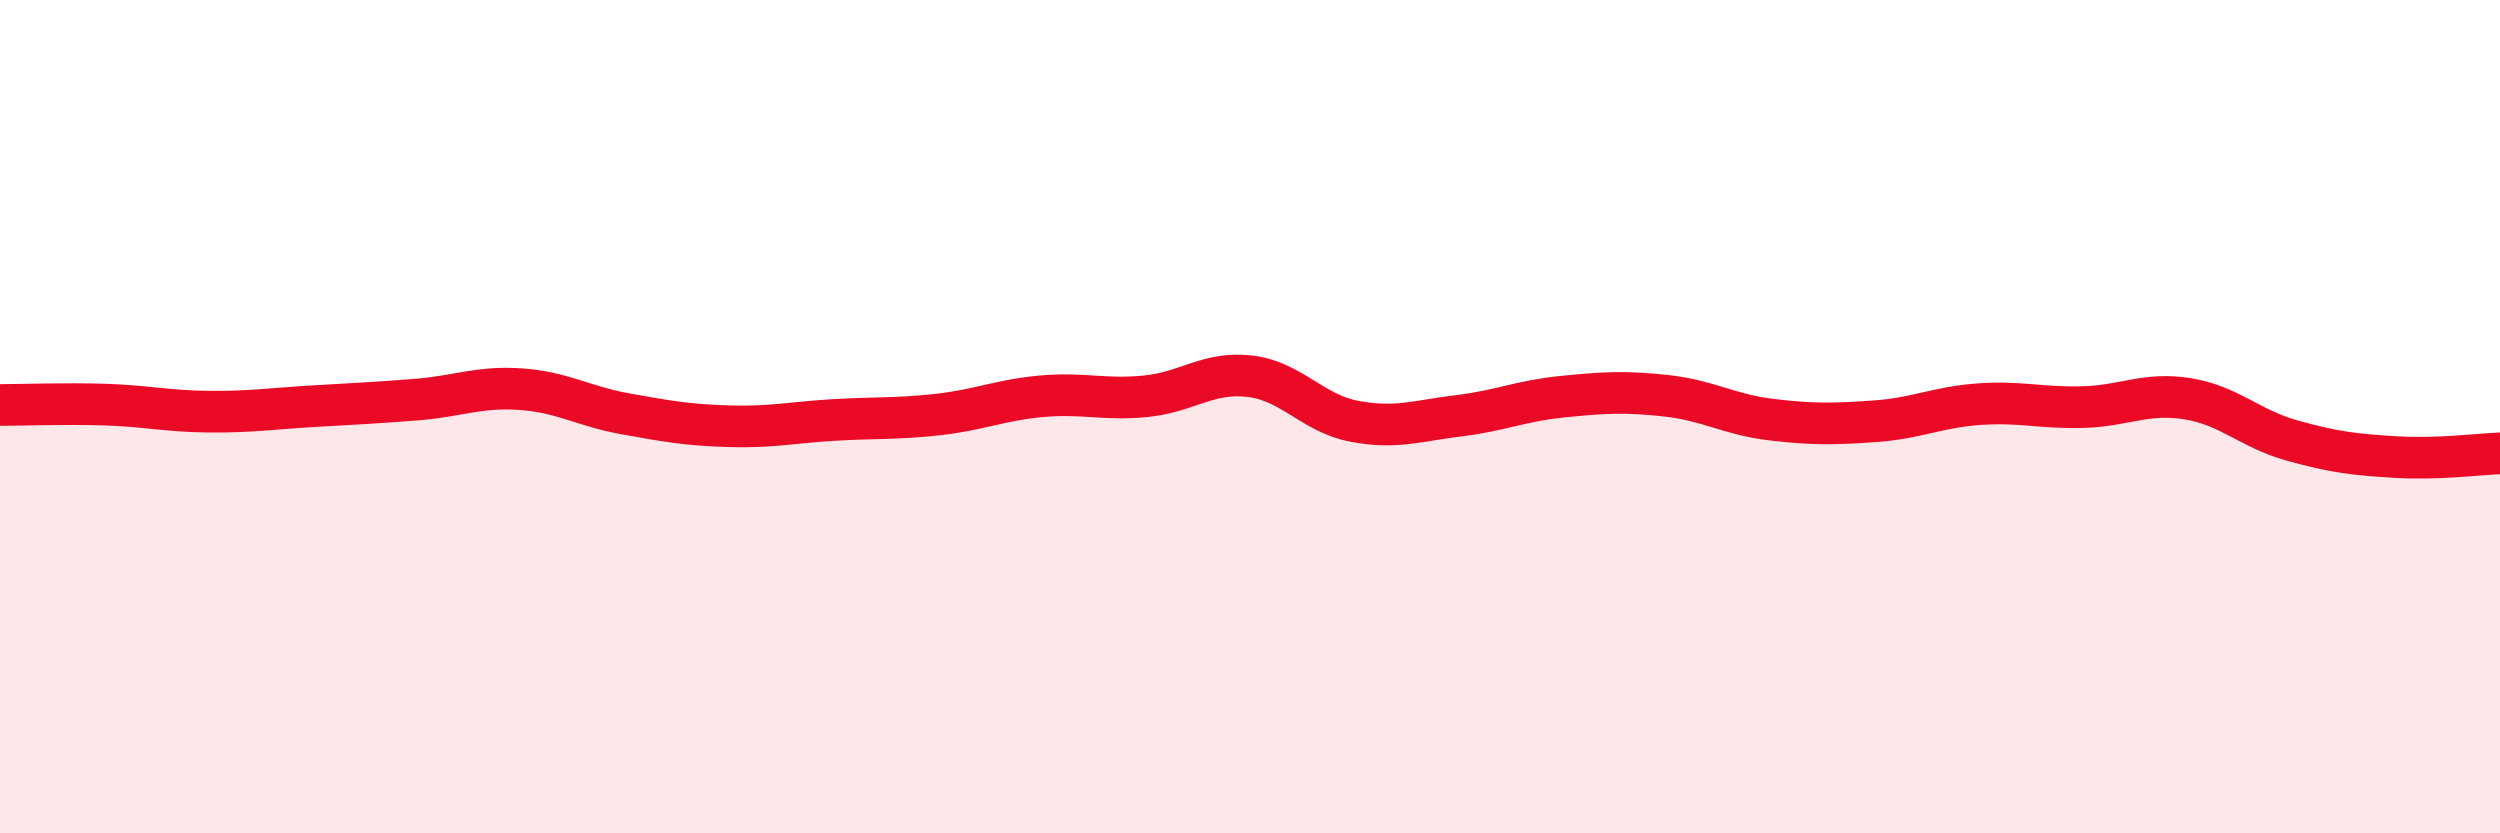
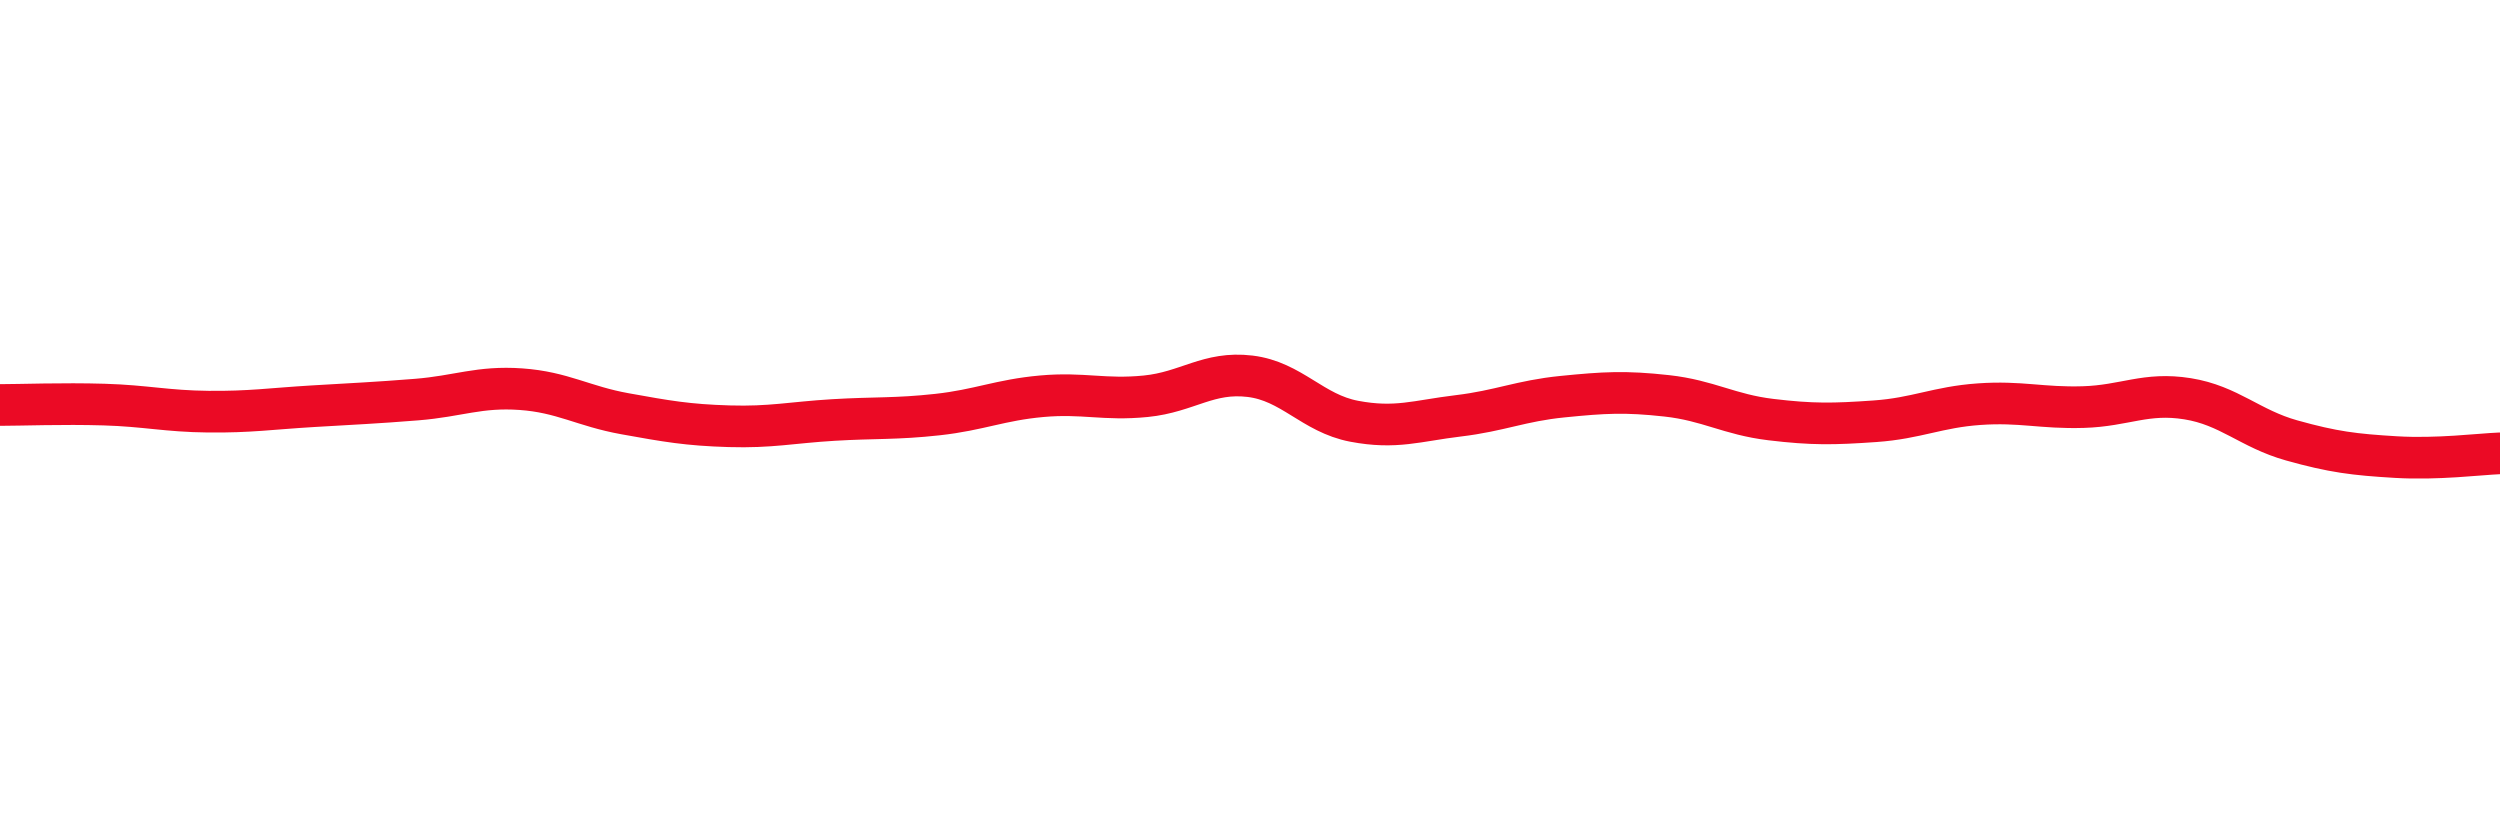
<svg xmlns="http://www.w3.org/2000/svg" width="60" height="20" viewBox="0 0 60 20">
-   <path d="M 0,9.72 C 0.5,9.72 1.5,9.68 2.5,9.71 C 3.5,9.74 4,9.87 5,9.88 C 6,9.89 6.5,9.81 7.5,9.75 C 8.5,9.69 9,9.67 10,9.59 C 11,9.51 11.5,9.27 12.5,9.34 C 13.5,9.41 14,9.75 15,9.93 C 16,10.11 16.5,10.2 17.5,10.23 C 18.5,10.26 19,10.14 20,10.08 C 21,10.02 21.5,10.06 22.5,9.95 C 23.5,9.84 24,9.6 25,9.51 C 26,9.42 26.5,9.61 27.5,9.51 C 28.5,9.41 29,8.91 30,9.03 C 31,9.15 31.5,9.92 32.5,10.11 C 33.5,10.3 34,10.1 35,9.98 C 36,9.86 36.5,9.62 37.5,9.52 C 38.5,9.42 39,9.39 40,9.5 C 41,9.61 41.5,9.95 42.5,10.07 C 43.5,10.19 44,10.18 45,10.11 C 46,10.04 46.5,9.77 47.5,9.7 C 48.5,9.63 49,9.8 50,9.77 C 51,9.74 51.5,9.41 52.5,9.57 C 53.5,9.73 54,10.29 55,10.57 C 56,10.85 56.5,10.91 57.5,10.97 C 58.5,11.03 59.5,10.9 60,10.88L60 20L0 20Z" fill="#EB0A25" opacity="0.1" stroke-linecap="round" stroke-linejoin="round" />
  <path d="M 0,9.72 C 0.5,9.72 1.5,9.68 2.5,9.71 C 3.5,9.74 4,9.87 5,9.88 C 6,9.89 6.5,9.81 7.5,9.75 C 8.5,9.69 9,9.67 10,9.59 C 11,9.51 11.5,9.27 12.5,9.34 C 13.5,9.41 14,9.75 15,9.93 C 16,10.11 16.5,10.2 17.5,10.23 C 18.5,10.26 19,10.14 20,10.08 C 21,10.02 21.5,10.06 22.5,9.95 C 23.5,9.84 24,9.6 25,9.51 C 26,9.42 26.5,9.61 27.5,9.51 C 28.5,9.41 29,8.91 30,9.03 C 31,9.15 31.5,9.92 32.5,10.11 C 33.5,10.3 34,10.1 35,9.98 C 36,9.86 36.5,9.62 37.5,9.52 C 38.5,9.42 39,9.39 40,9.5 C 41,9.61 41.5,9.95 42.5,10.07 C 43.5,10.19 44,10.18 45,10.11 C 46,10.04 46.5,9.77 47.5,9.7 C 48.5,9.63 49,9.8 50,9.77 C 51,9.74 51.5,9.41 52.5,9.57 C 53.5,9.73 54,10.29 55,10.57 C 56,10.85 56.5,10.91 57.5,10.97 C 58.5,11.03 59.5,10.9 60,10.88" stroke="#EB0A25" stroke-width="1" fill="none" stroke-linecap="round" stroke-linejoin="round" />
</svg>